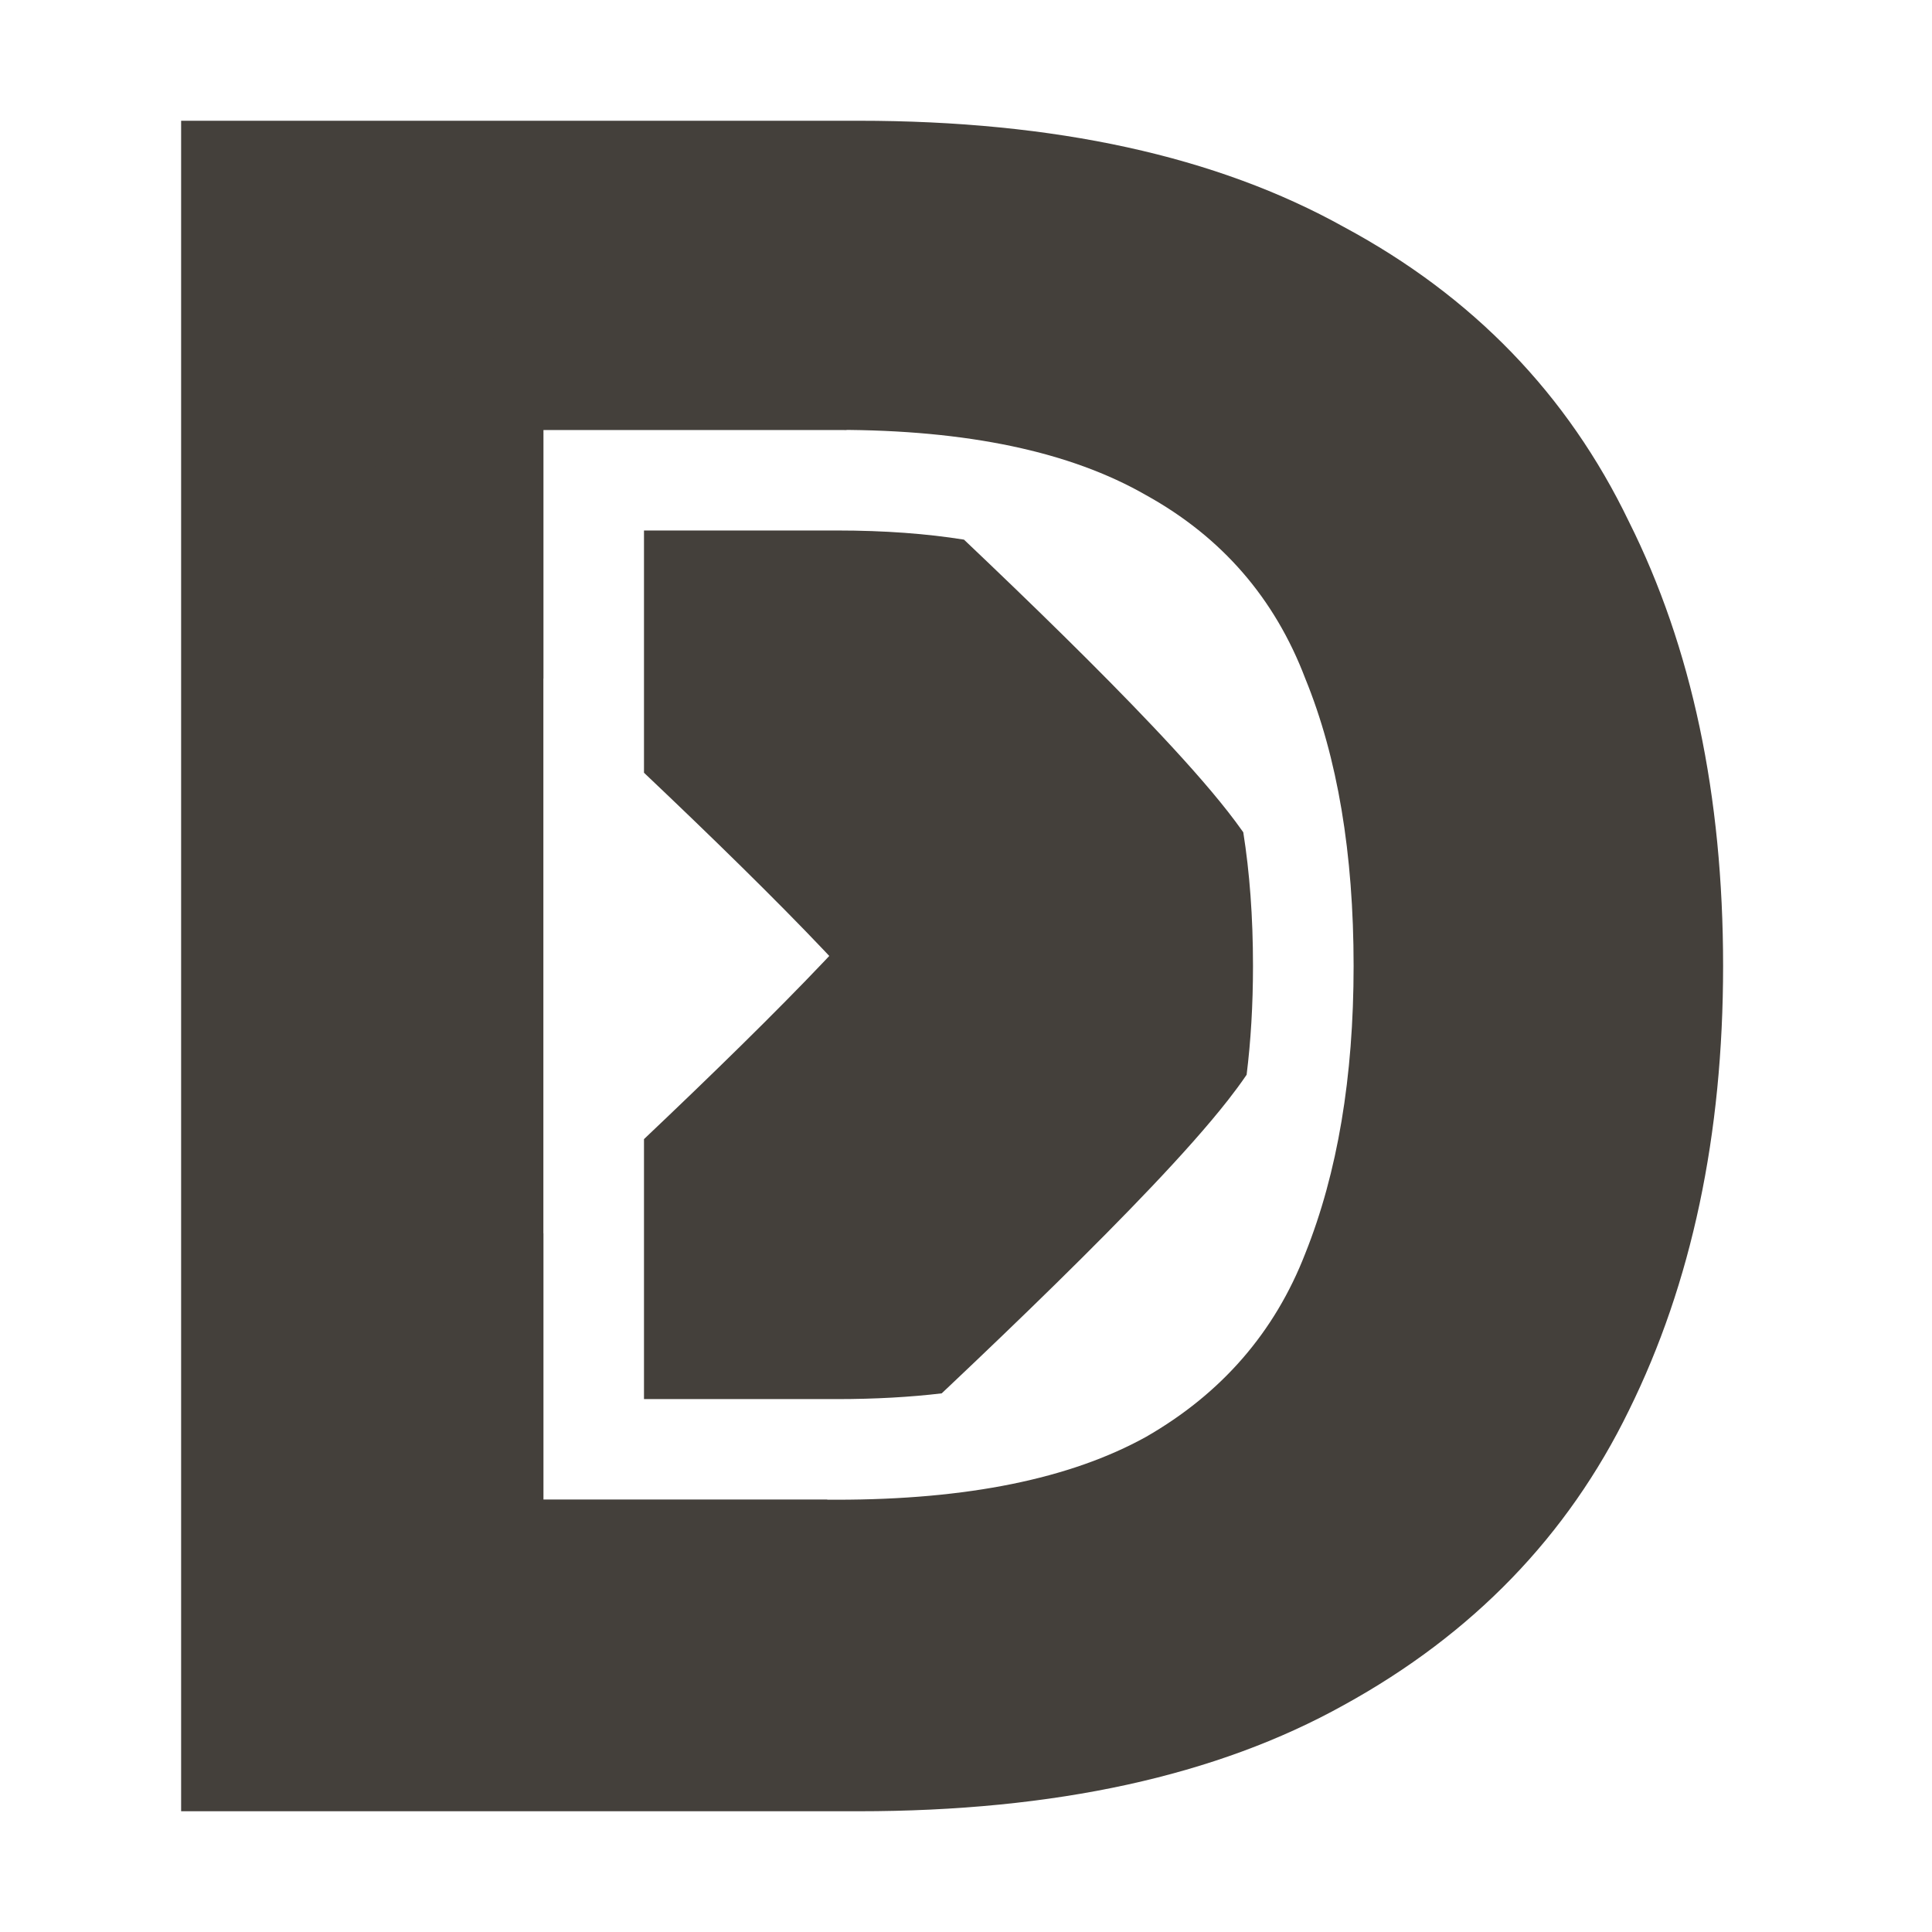
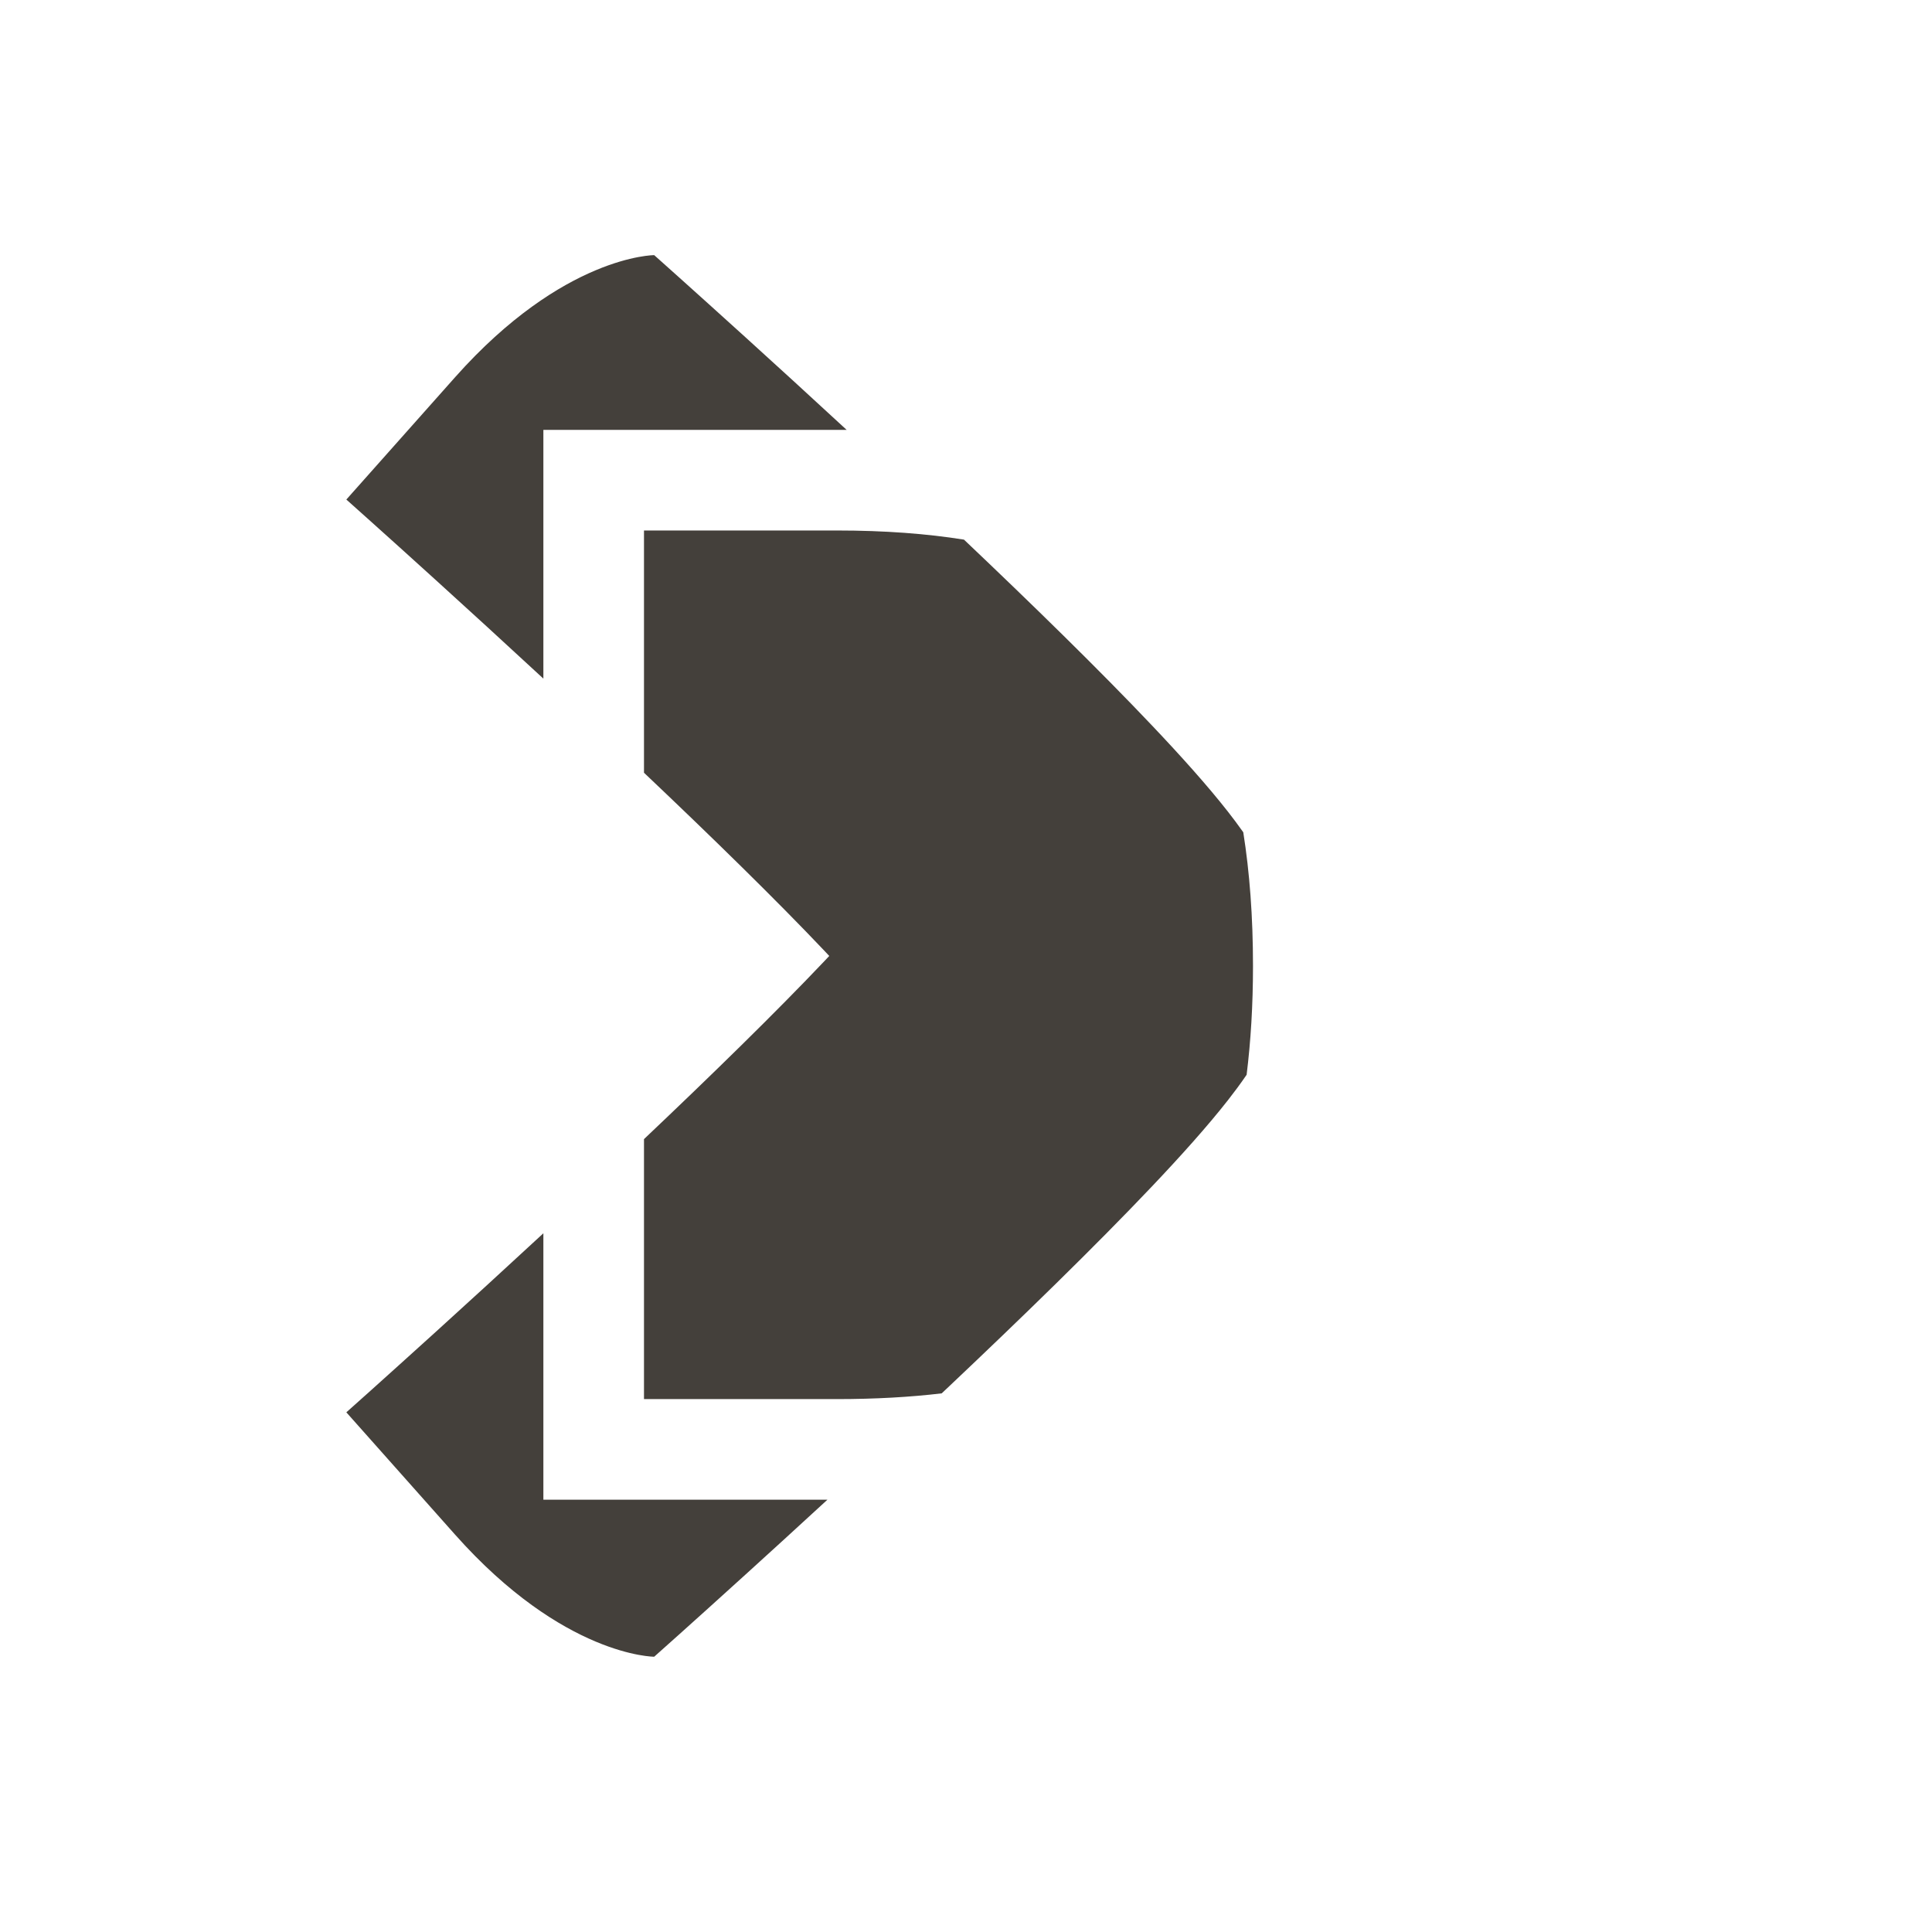
<svg xmlns="http://www.w3.org/2000/svg" width="64" height="64" viewBox="0 0 64 64" fill="none">
-   <path d="M6 60V4H28.44C34.947 4 40.307 5.173 44.52 7.52C48.787 9.813 51.933 13.067 53.96 17.28C56.04 21.44 57.08 26.347 57.08 32C57.08 37.6 56.04 42.507 53.96 46.72C51.933 50.88 48.787 54.133 44.52 56.48C40.307 58.827 34.947 60 28.44 60H6ZM18 49.68H27.72C32.04 49.68 35.453 48.987 37.96 47.6C40.467 46.16 42.227 44.133 43.24 41.52C44.307 38.853 44.84 35.68 44.84 32C44.84 28.267 44.307 25.093 43.24 22.48C42.227 19.813 40.467 17.787 37.96 16.4C35.453 14.96 32.04 14.24 27.72 14.24H18V49.68Z" fill="#44403B" />
  <path fill-rule="evenodd" clip-rule="evenodd" d="M31.194 46.157C31.254 46.1 31.314 46.044 31.375 45.987C33.791 43.704 36.274 41.293 38.176 39.285C39.116 38.293 40 37.309 40.681 36.44C40.878 36.188 41.09 35.905 41.296 35.603C41.434 34.492 41.507 33.293 41.507 32C41.507 30.365 41.395 28.892 41.185 27.57C41.014 27.328 40.843 27.1 40.681 26.893C40.001 26.024 39.116 25.04 38.176 24.048C36.421 22.195 34.17 19.998 31.933 17.876C30.714 17.681 29.315 17.573 27.72 17.573H21.333V25.598C23.567 27.715 25.714 29.813 27.312 31.499C27.366 31.555 27.418 31.611 27.47 31.667C27.418 31.722 27.365 31.778 27.312 31.835C25.714 33.521 23.567 35.618 21.333 37.735V46.347H27.72C29 46.347 30.155 46.28 31.194 46.157ZM27.409 49.68C26.424 50.587 25.506 51.424 24.707 52.149C23.799 52.973 23.043 53.654 22.512 54.13C22.247 54.368 22.038 54.554 21.894 54.682L21.672 54.88L21.671 54.881C21.671 54.881 18.671 54.882 15.072 50.833L11.473 46.785L11.68 46.6C11.818 46.478 12.02 46.297 12.279 46.065C12.796 45.6 13.537 44.934 14.427 44.127C15.46 43.19 16.689 42.066 18 40.854V49.68H27.409ZM28.047 14.241C26.821 13.108 25.676 12.063 24.707 11.184C23.799 10.361 23.043 9.68 22.512 9.204C22.247 8.966 22.038 8.779 21.894 8.651L21.671 8.452C21.671 8.452 18.671 8.451 15.072 12.5L11.473 16.548L11.68 16.733C11.818 16.855 12.02 17.037 12.279 17.269C12.797 17.733 13.537 18.399 14.427 19.207C15.46 20.144 16.689 21.267 18 22.48V14.24H27.72C27.83 14.24 27.939 14.241 28.047 14.241Z" fill="#44403B" />
</svg>